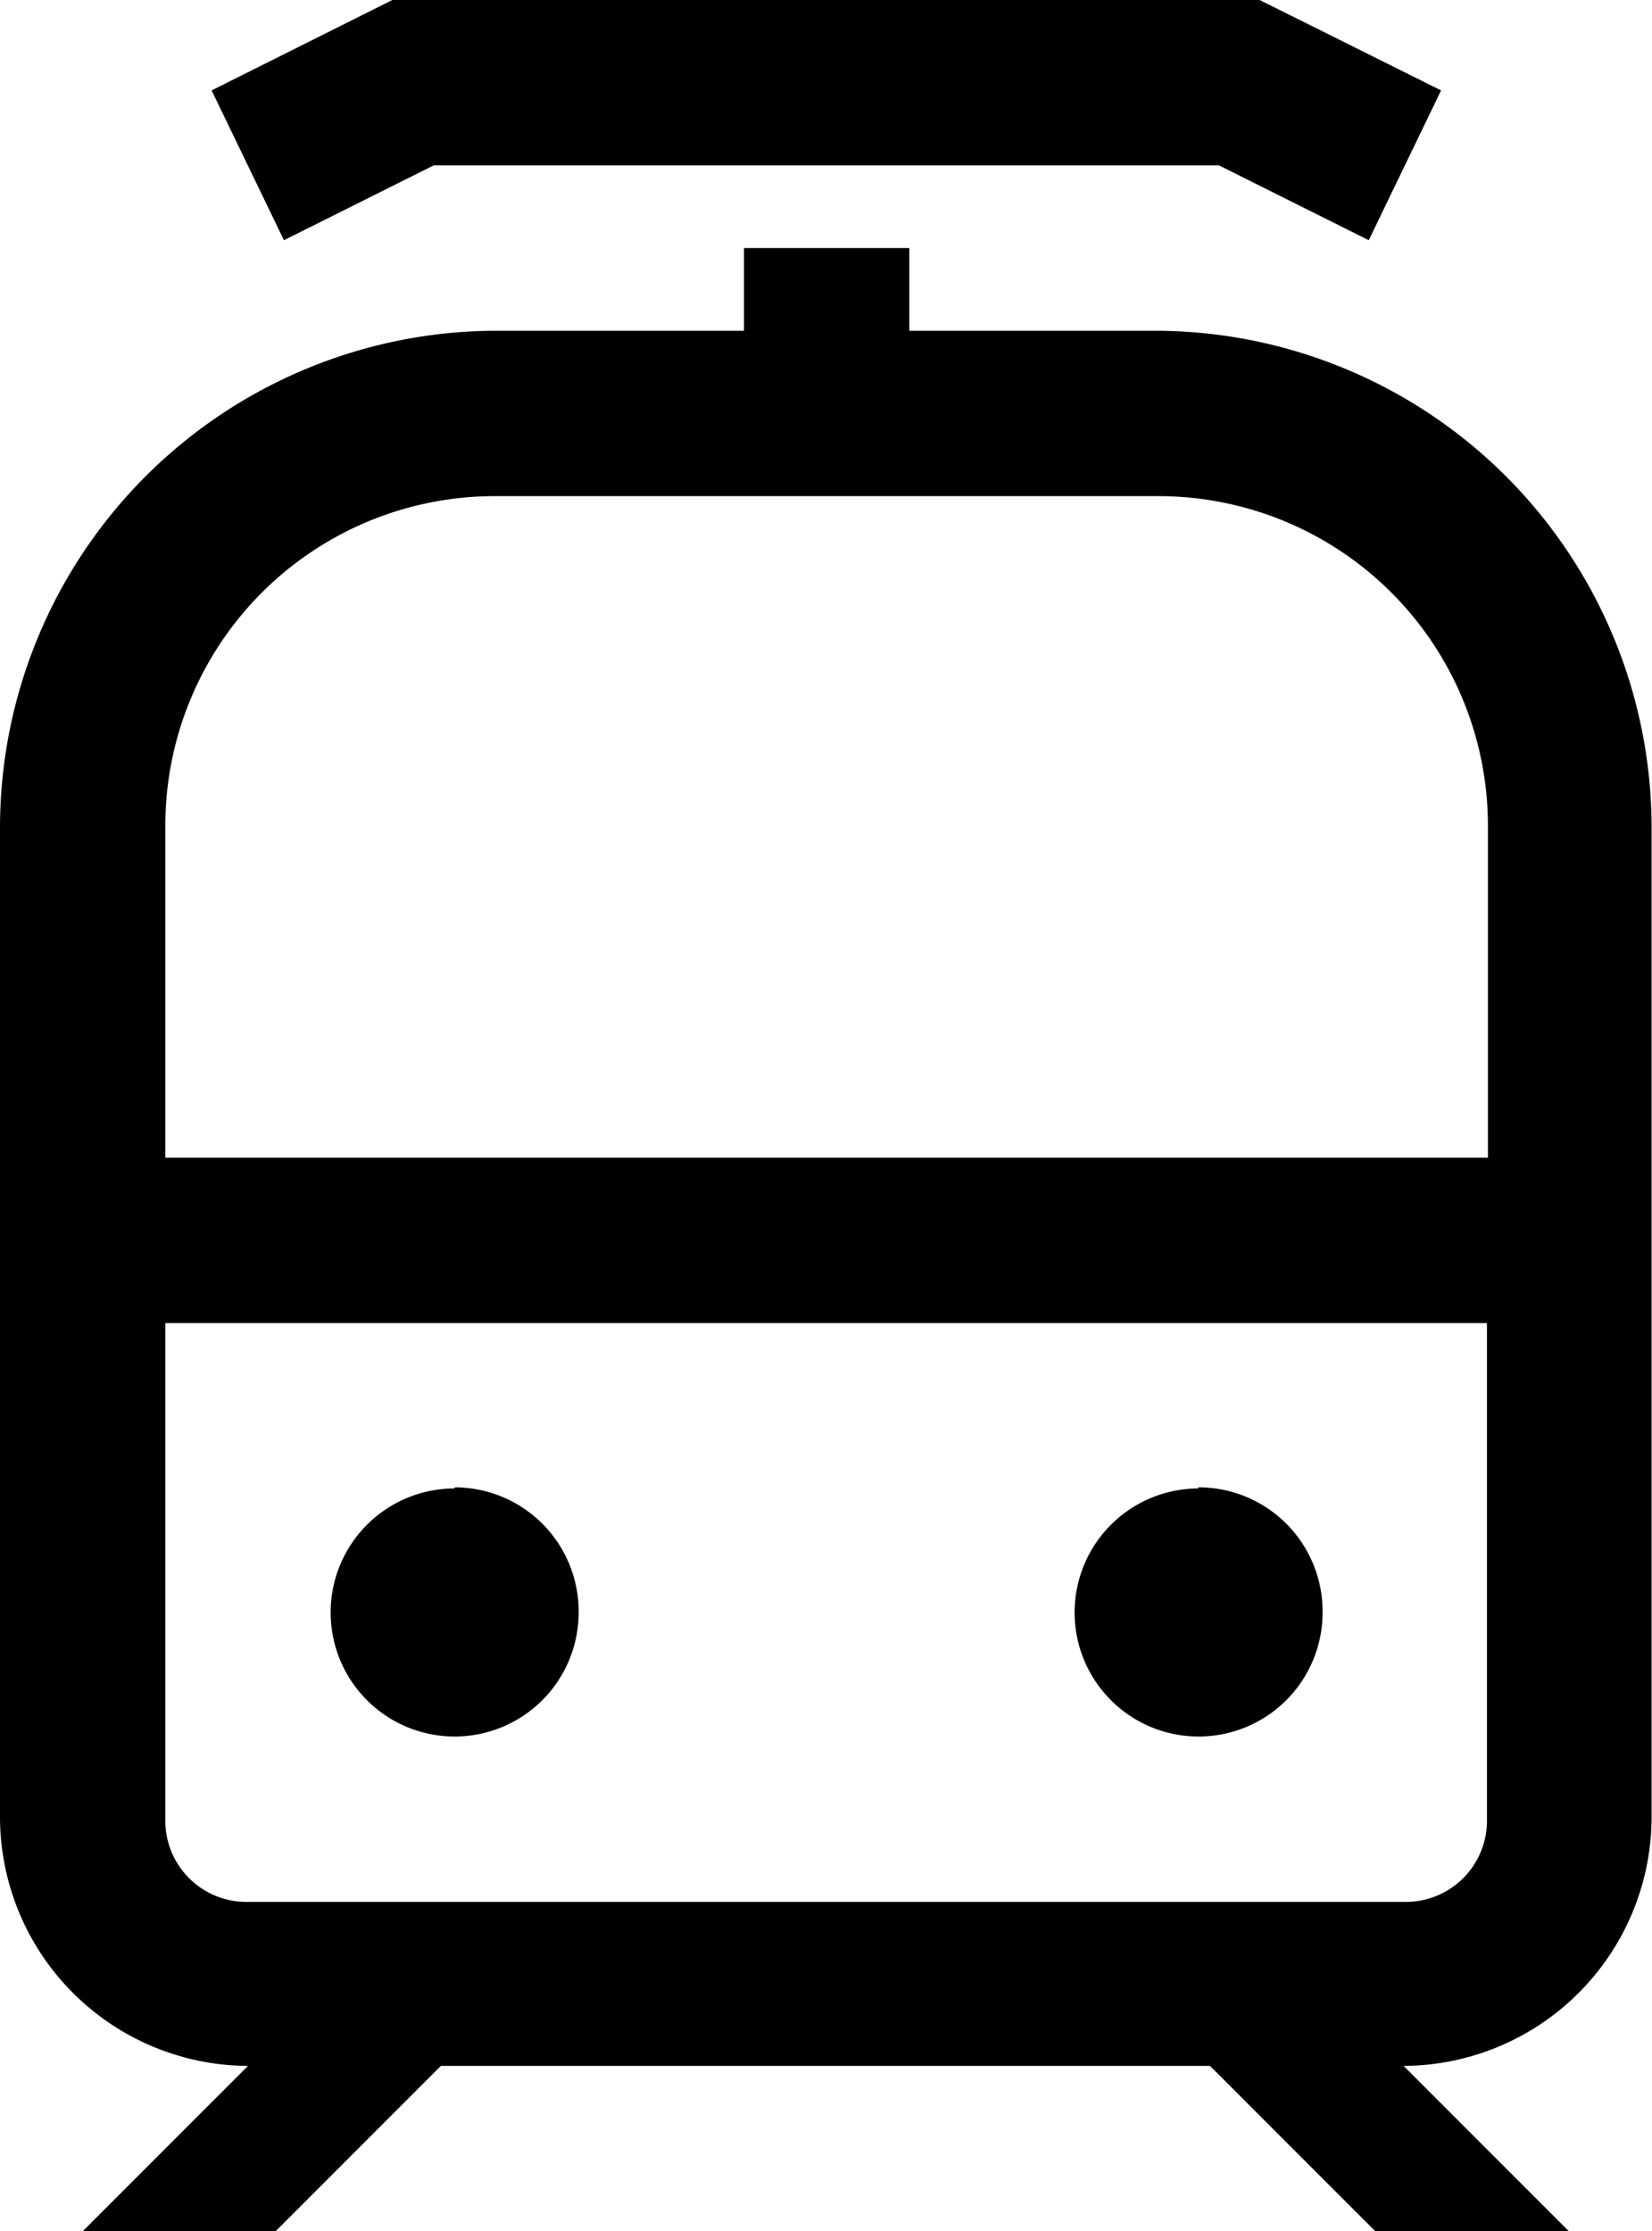
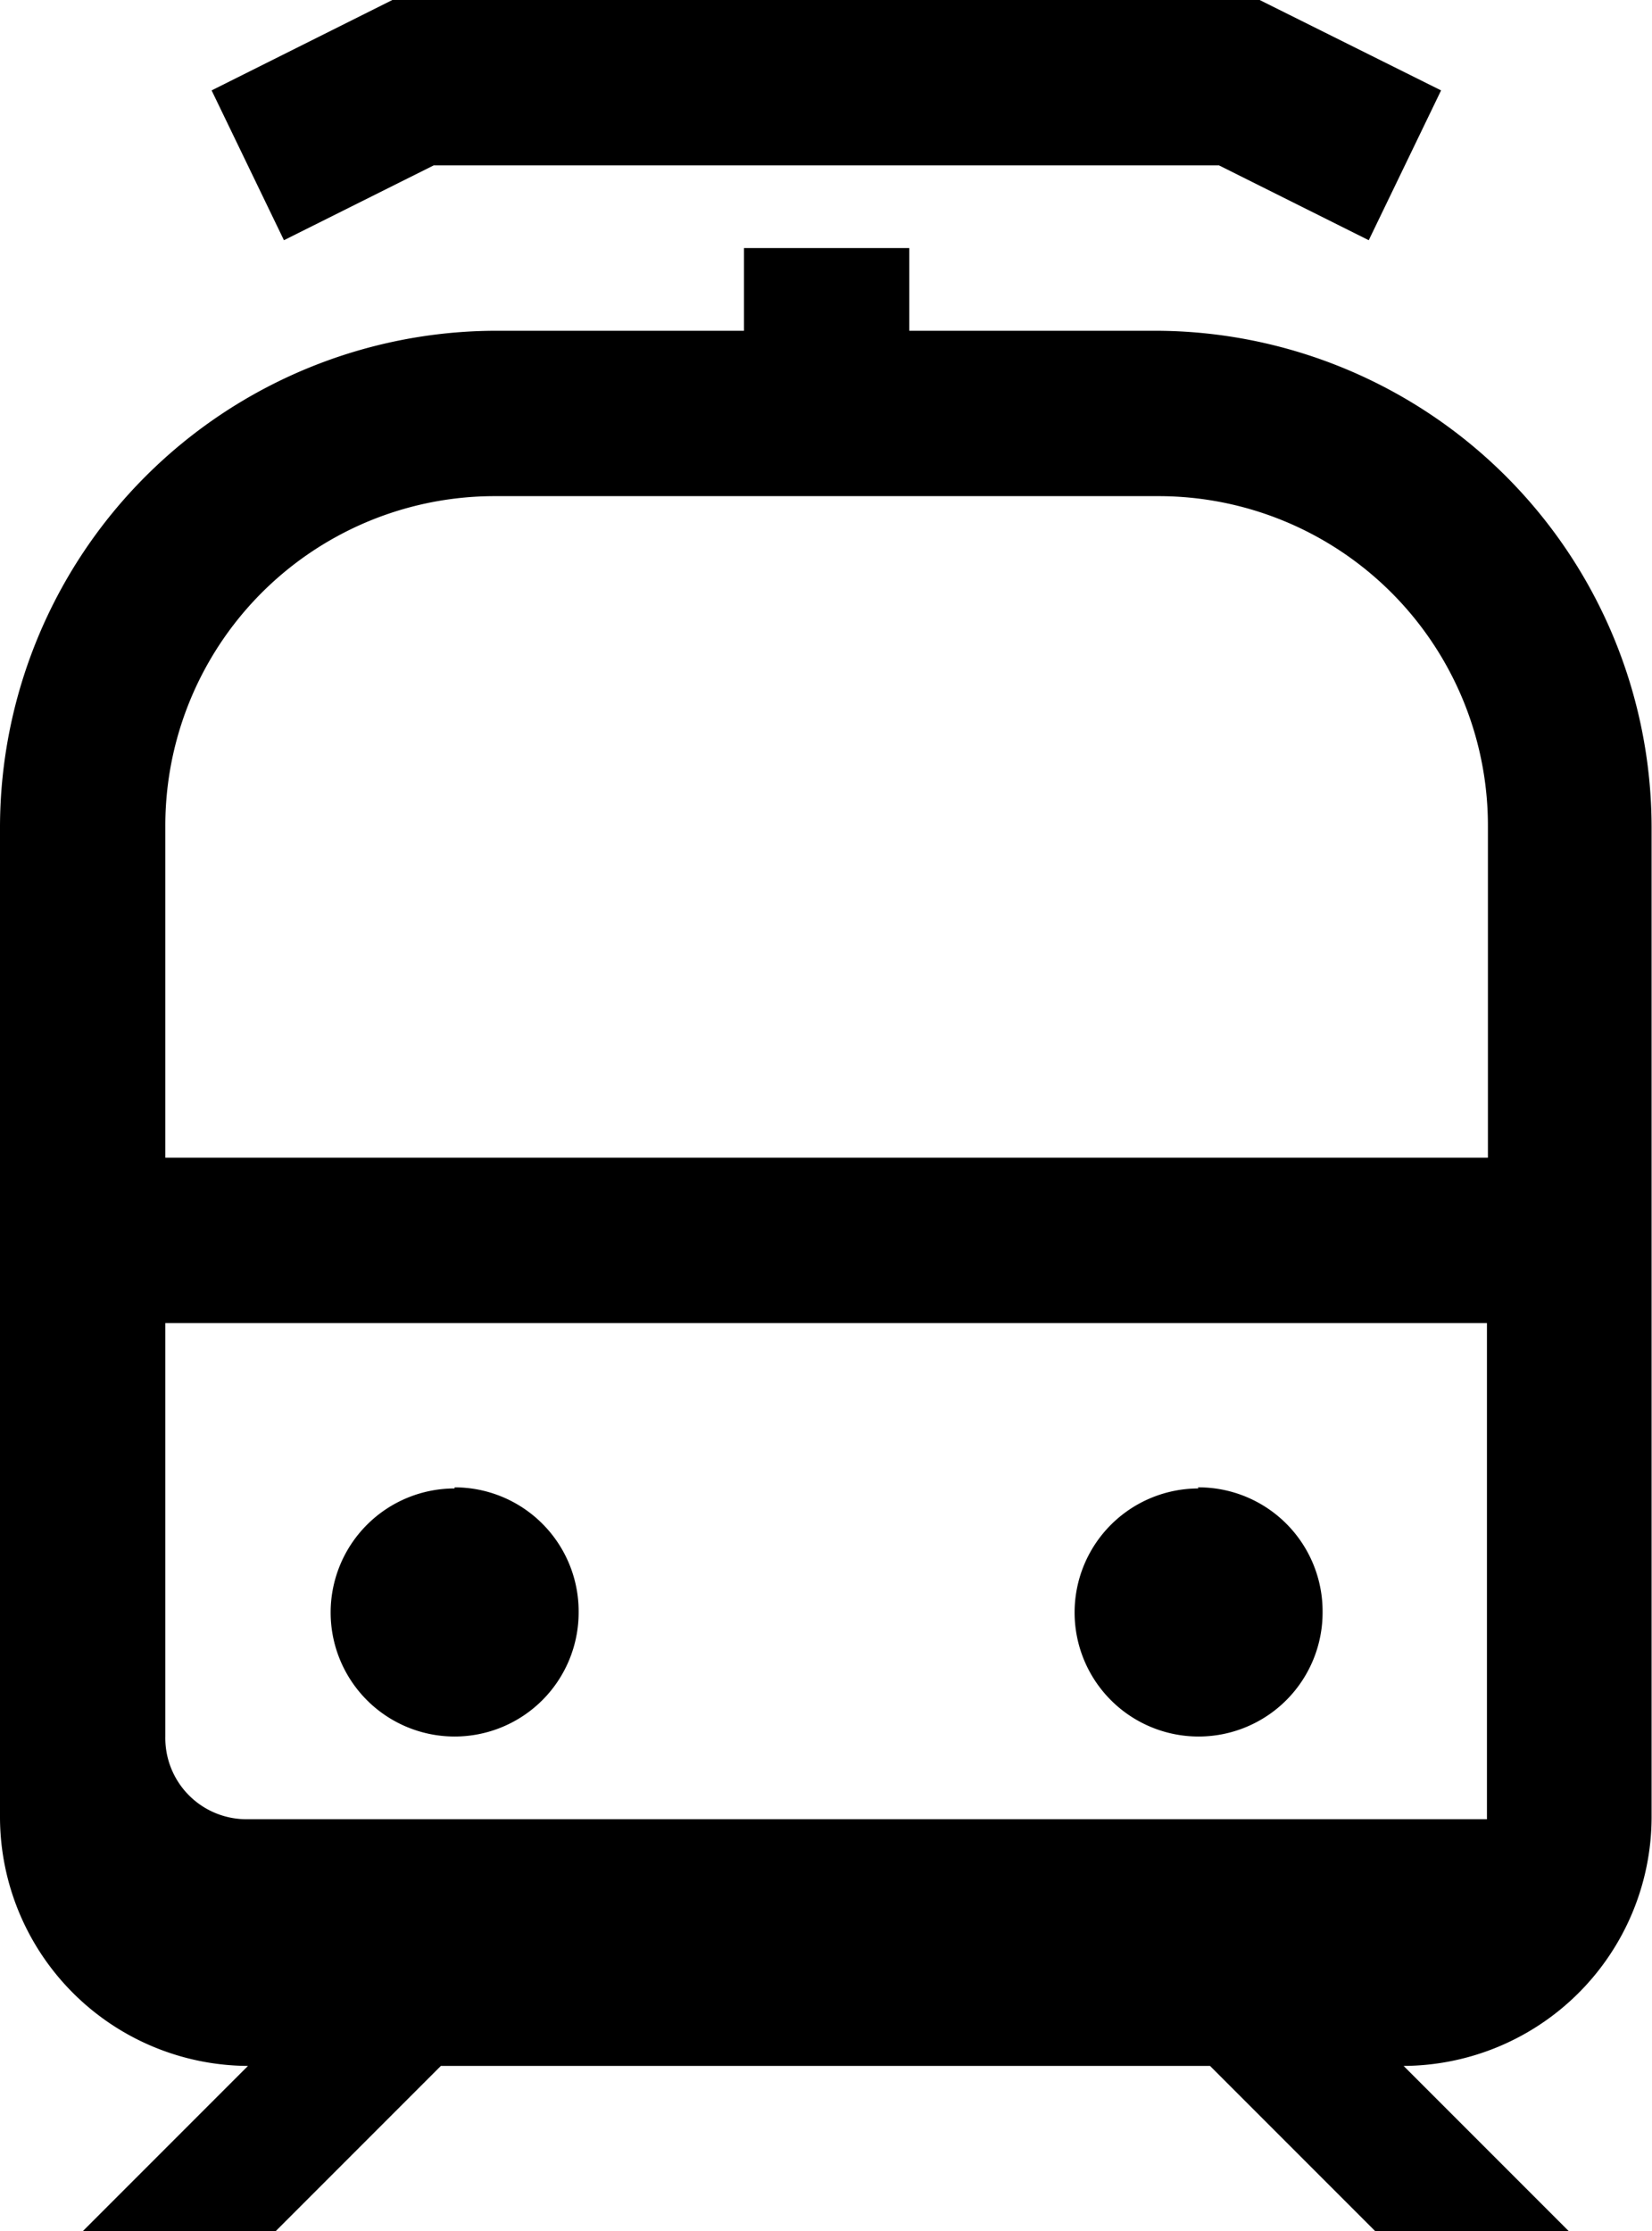
<svg xmlns="http://www.w3.org/2000/svg" width="11.991" height="16.188" viewBox="0 0 11.991 16.188">
-   <path id="icons8-路面電車_1_" data-name="icons8-路面電車 (1)" d="M8.848,2l-1.312.656.525,1.087L9.148,3.2h5.7l1.087.543.525-1.087L15.143,2ZM11.4,3.8v.6H9.6A3.607,3.607,0,0,0,6,8V15.19a1.808,1.808,0,0,0,1.8,1.8l-1.2,1.2H8l1.2-1.2h5.583l1.2,1.2h1.405l-1.2-1.2a1.808,1.808,0,0,0,1.8-1.8V8a3.607,3.607,0,0,0-3.6-3.6H12.6V3.8ZM9.6,5.6h4.8a2.391,2.391,0,0,1,2.4,2.4v2.4H7.2V8A2.391,2.391,0,0,1,9.6,5.6Zm-2.4,6h9.593v3.6a.589.589,0,0,1-.6.6H7.8a.589.589,0,0,1-.6-.6Zm2.1,1.2a.9.9,0,1,0,.9.9A.9.9,0,0,0,9.3,12.792Zm5.4,0a.9.9,0,1,0,.9.9A.9.9,0,0,0,14.694,12.792Z" transform="translate(-6 -2)" />
+   <path id="icons8-路面電車_1_" data-name="icons8-路面電車 (1)" d="M8.848,2l-1.312.656.525,1.087L9.148,3.2h5.7l1.087.543.525-1.087L15.143,2ZM11.4,3.8v.6H9.6A3.607,3.607,0,0,0,6,8V15.19a1.808,1.808,0,0,0,1.8,1.8l-1.2,1.2H8l1.2-1.2h5.583l1.2,1.2h1.405l-1.2-1.2a1.808,1.808,0,0,0,1.8-1.8V8a3.607,3.607,0,0,0-3.6-3.6H12.6V3.8ZM9.6,5.6h4.8a2.391,2.391,0,0,1,2.4,2.4v2.4H7.2V8A2.391,2.391,0,0,1,9.6,5.6Zm-2.4,6h9.593v3.6H7.8a.589.589,0,0,1-.6-.6Zm2.1,1.2a.9.9,0,1,0,.9.9A.9.9,0,0,0,9.3,12.792Zm5.4,0a.9.9,0,1,0,.9.9A.9.9,0,0,0,14.694,12.792Z" transform="translate(-6 -2)" />
</svg>